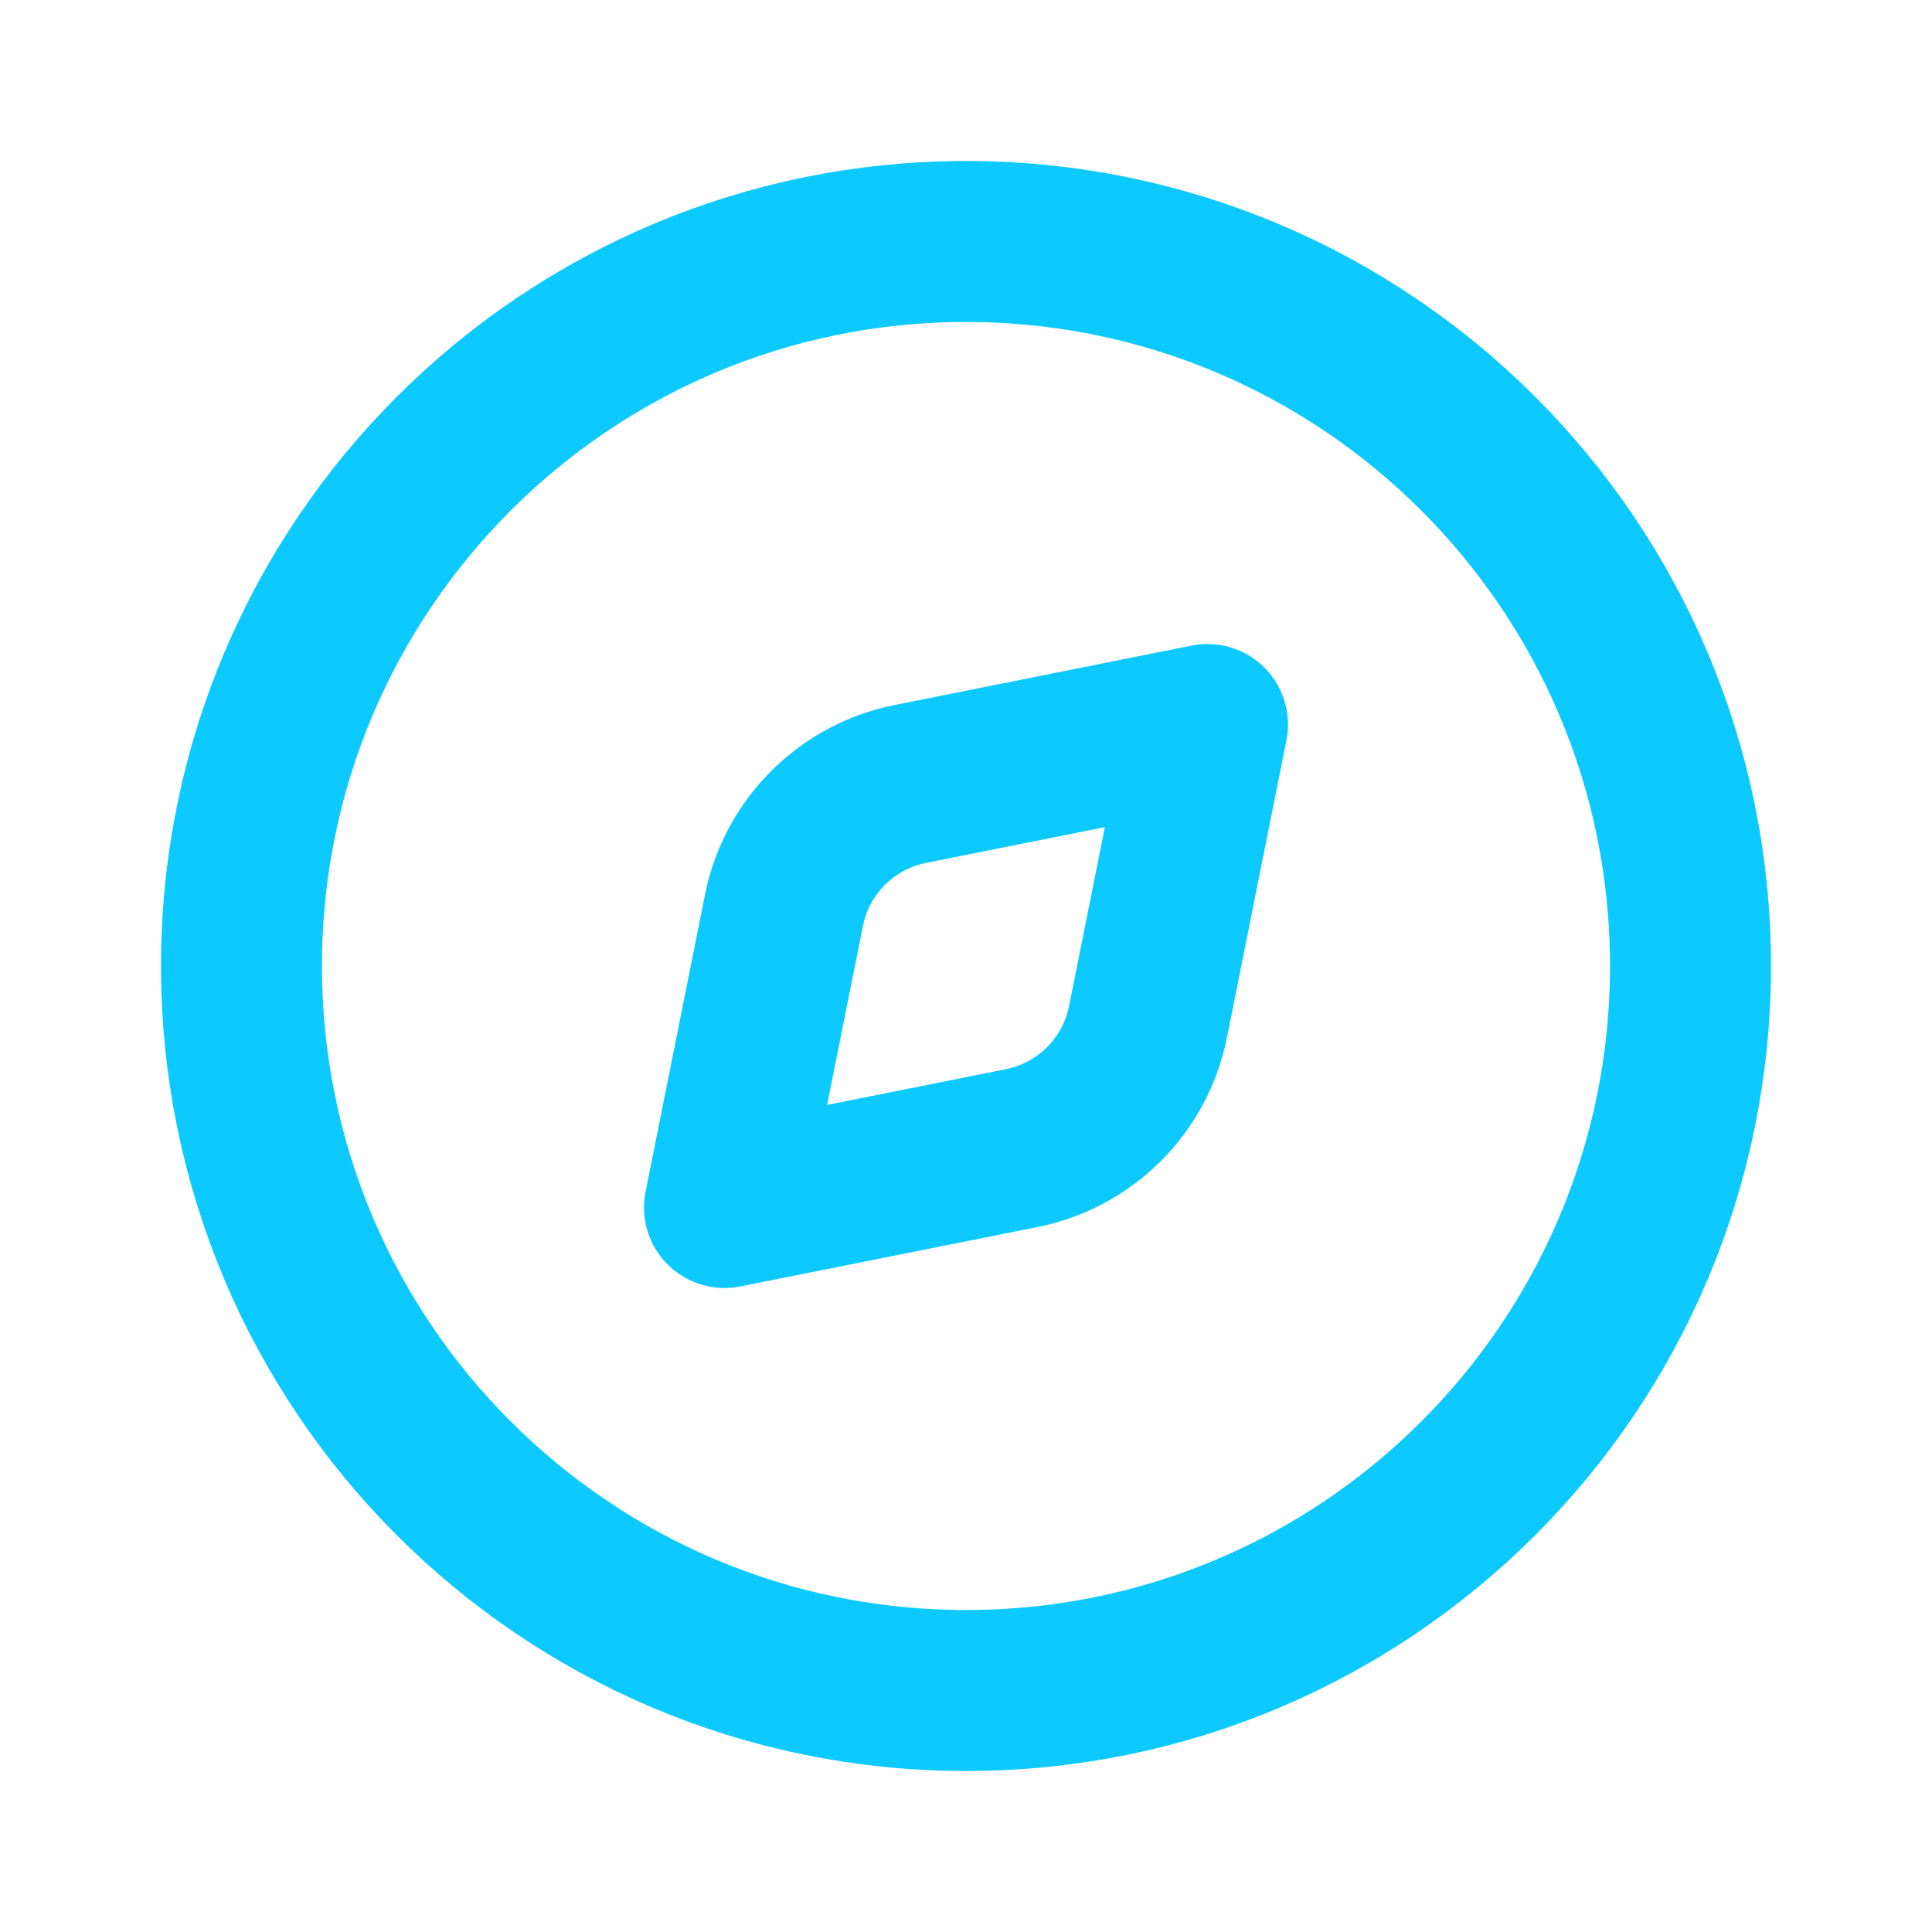
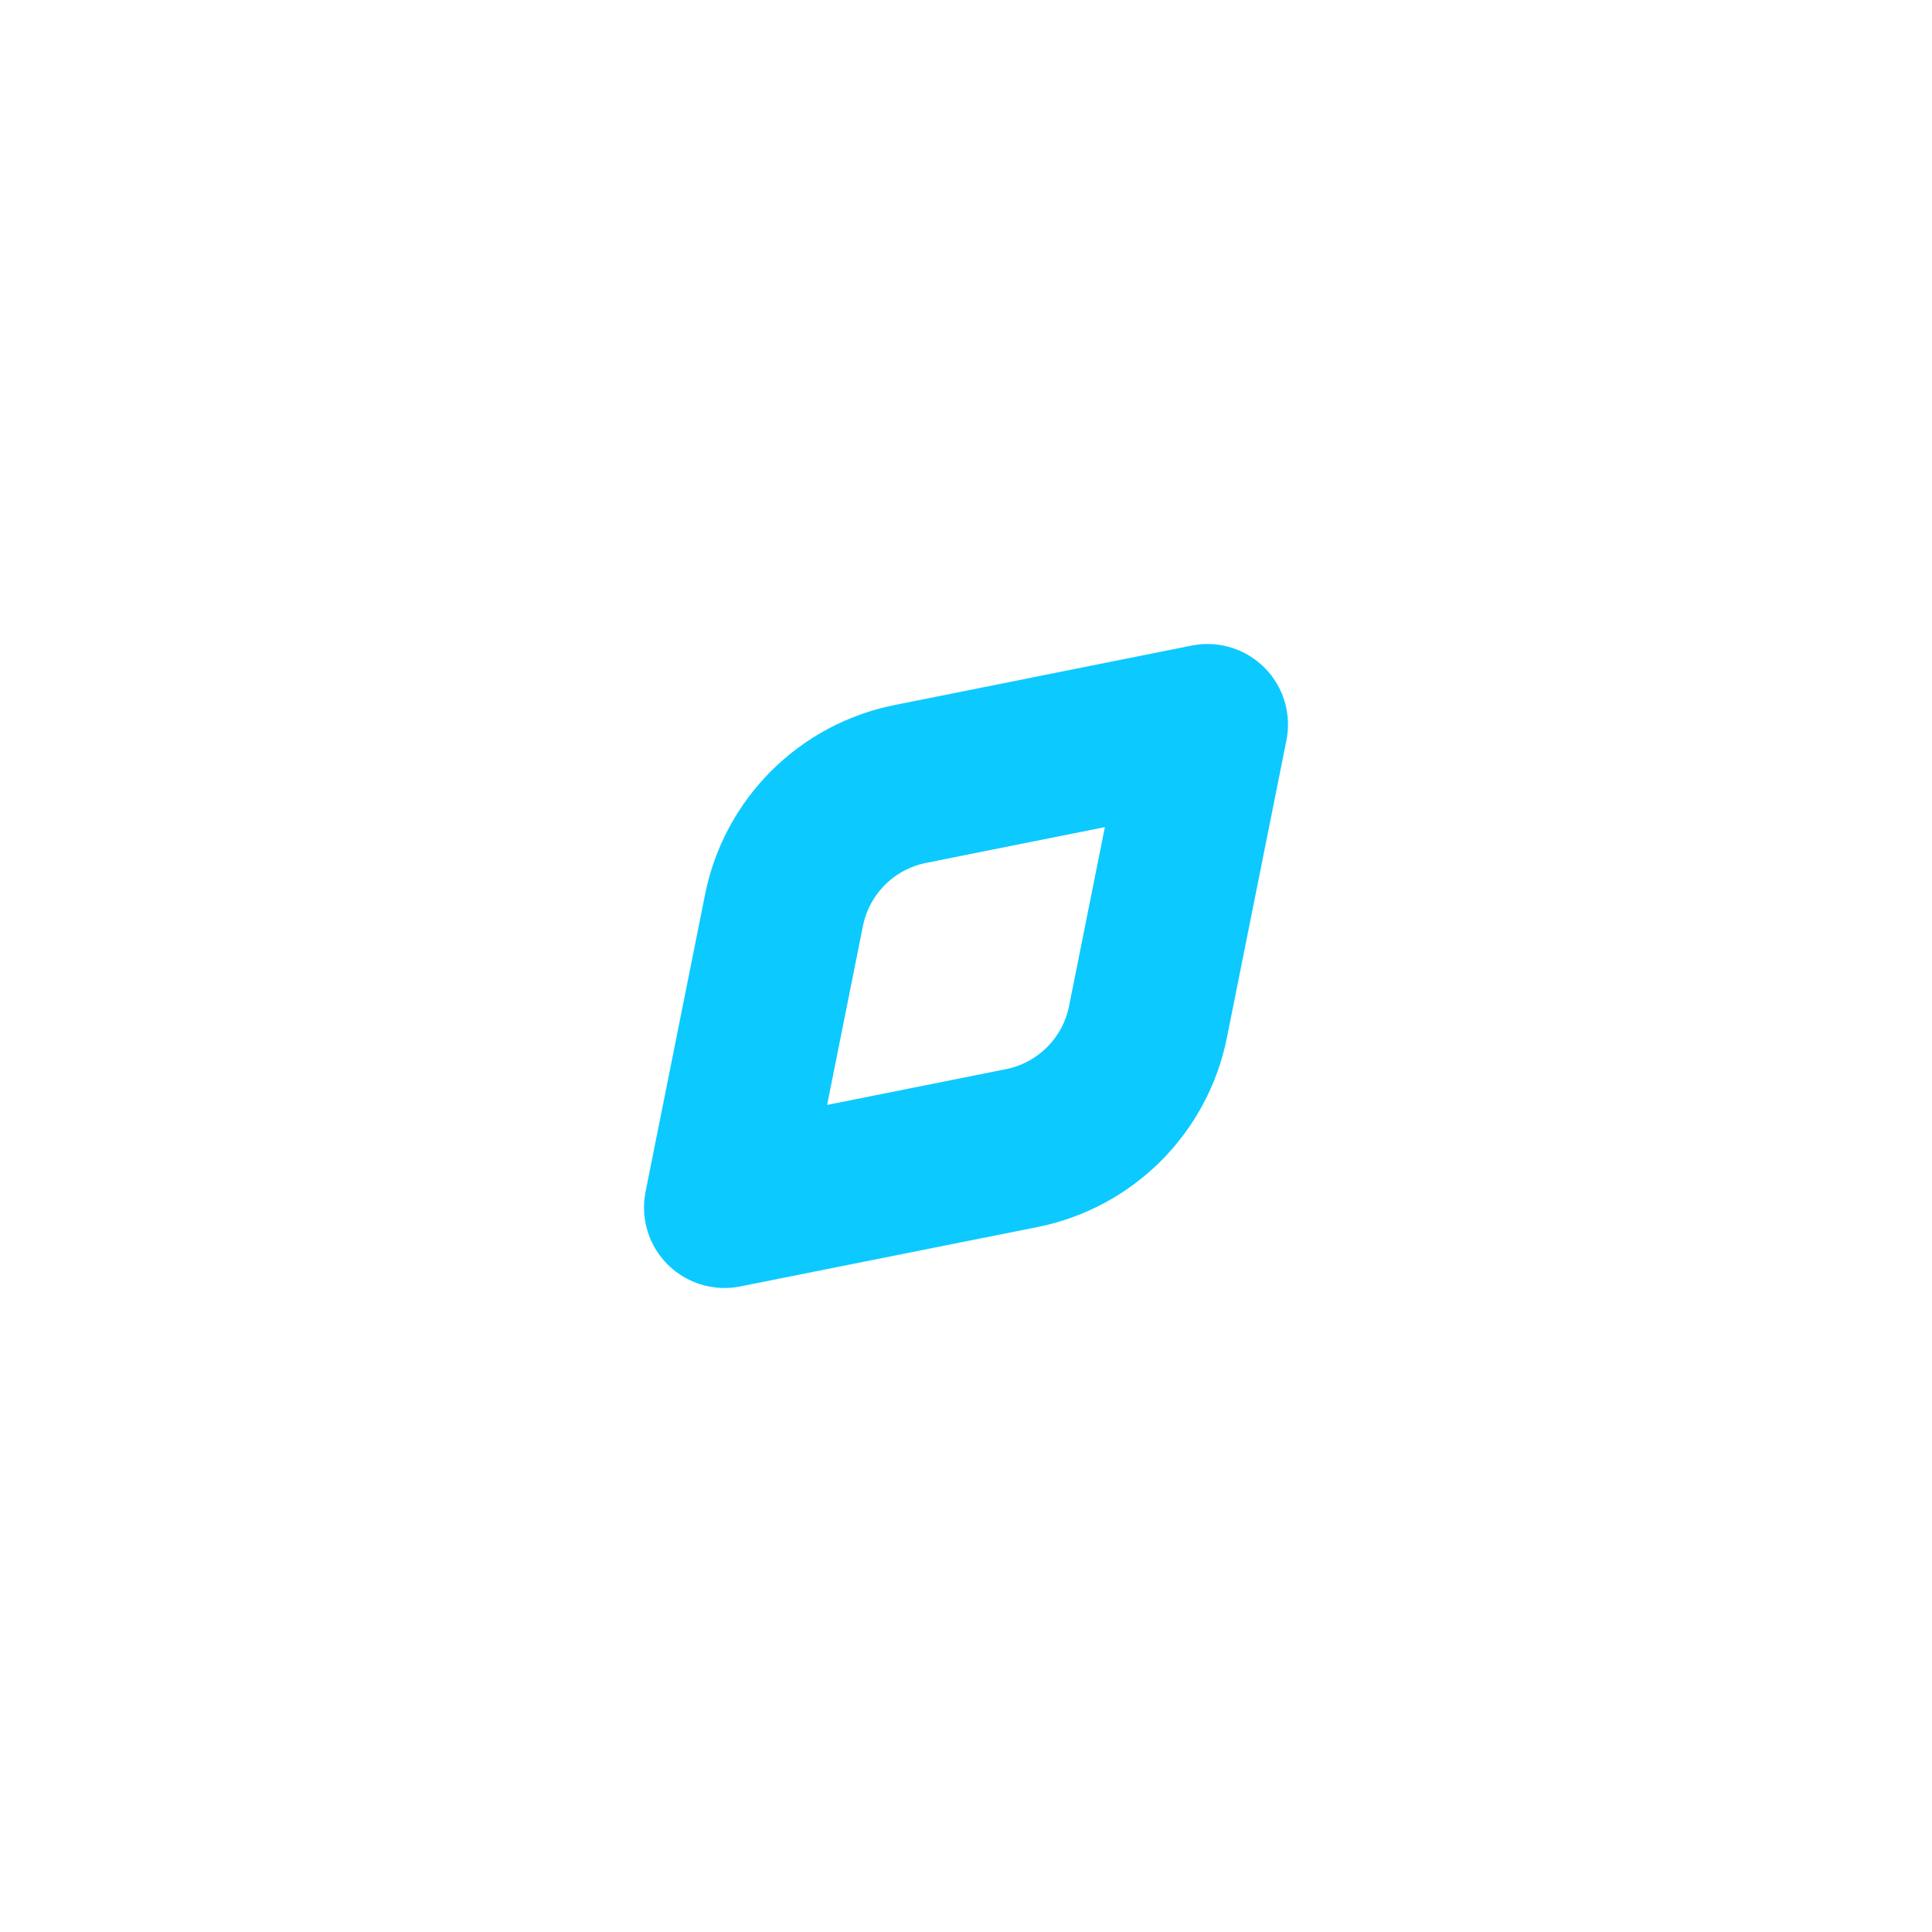
<svg xmlns="http://www.w3.org/2000/svg" width="73" height="73" viewBox="0 0 73 73" fill="none">
-   <path d="M36.5 63.875C51.619 63.875 63.875 51.619 63.875 36.5C63.875 21.381 51.619 9.125 36.5 9.125C21.381 9.125 9.125 21.381 9.125 36.5C9.125 51.619 21.381 63.875 36.5 63.875Z" stroke="#0CCAFF" stroke-width="6.083" stroke-linecap="round" stroke-linejoin="round" />
  <path d="M34.392 29.623L45.625 27.375L43.377 38.608C43.142 39.785 42.563 40.867 41.715 41.716C40.866 42.565 39.785 43.144 38.608 43.38L27.375 45.625L29.623 34.392C29.859 33.215 30.437 32.135 31.286 31.286C32.135 30.437 33.215 29.859 34.392 29.623Z" stroke="#0CCAFF" stroke-width="6.083" stroke-linecap="round" stroke-linejoin="round" />
</svg>